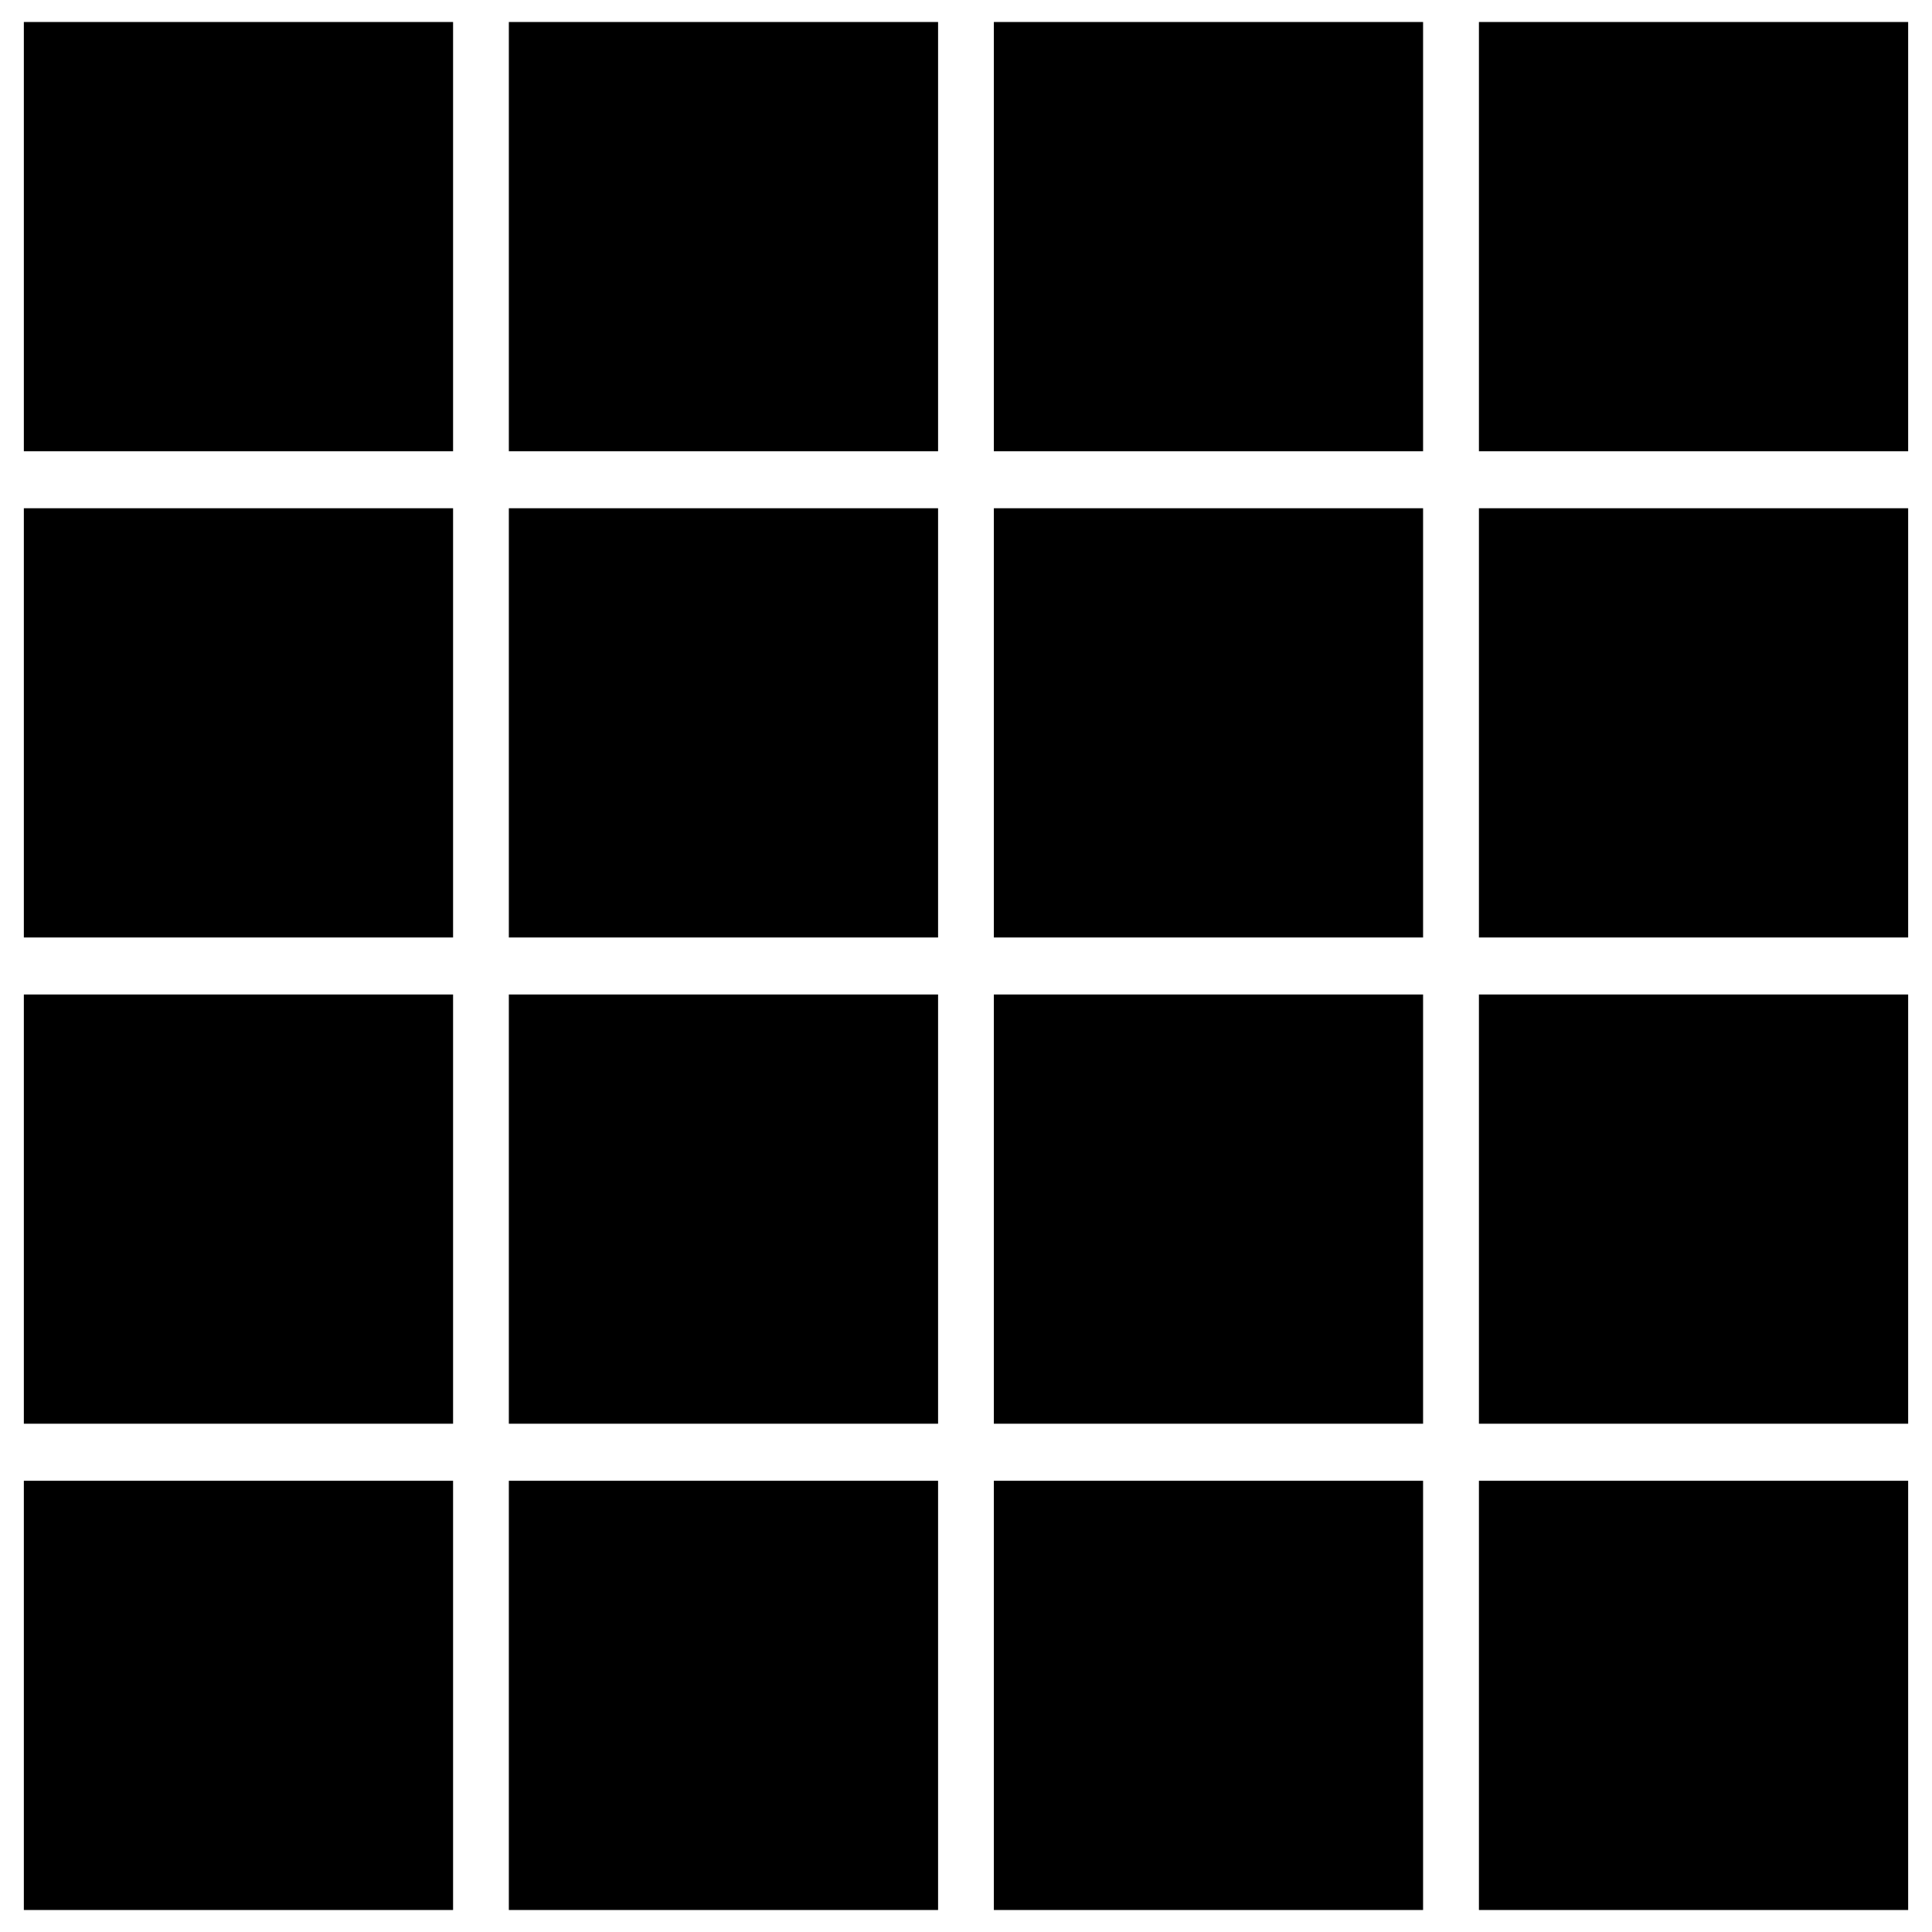
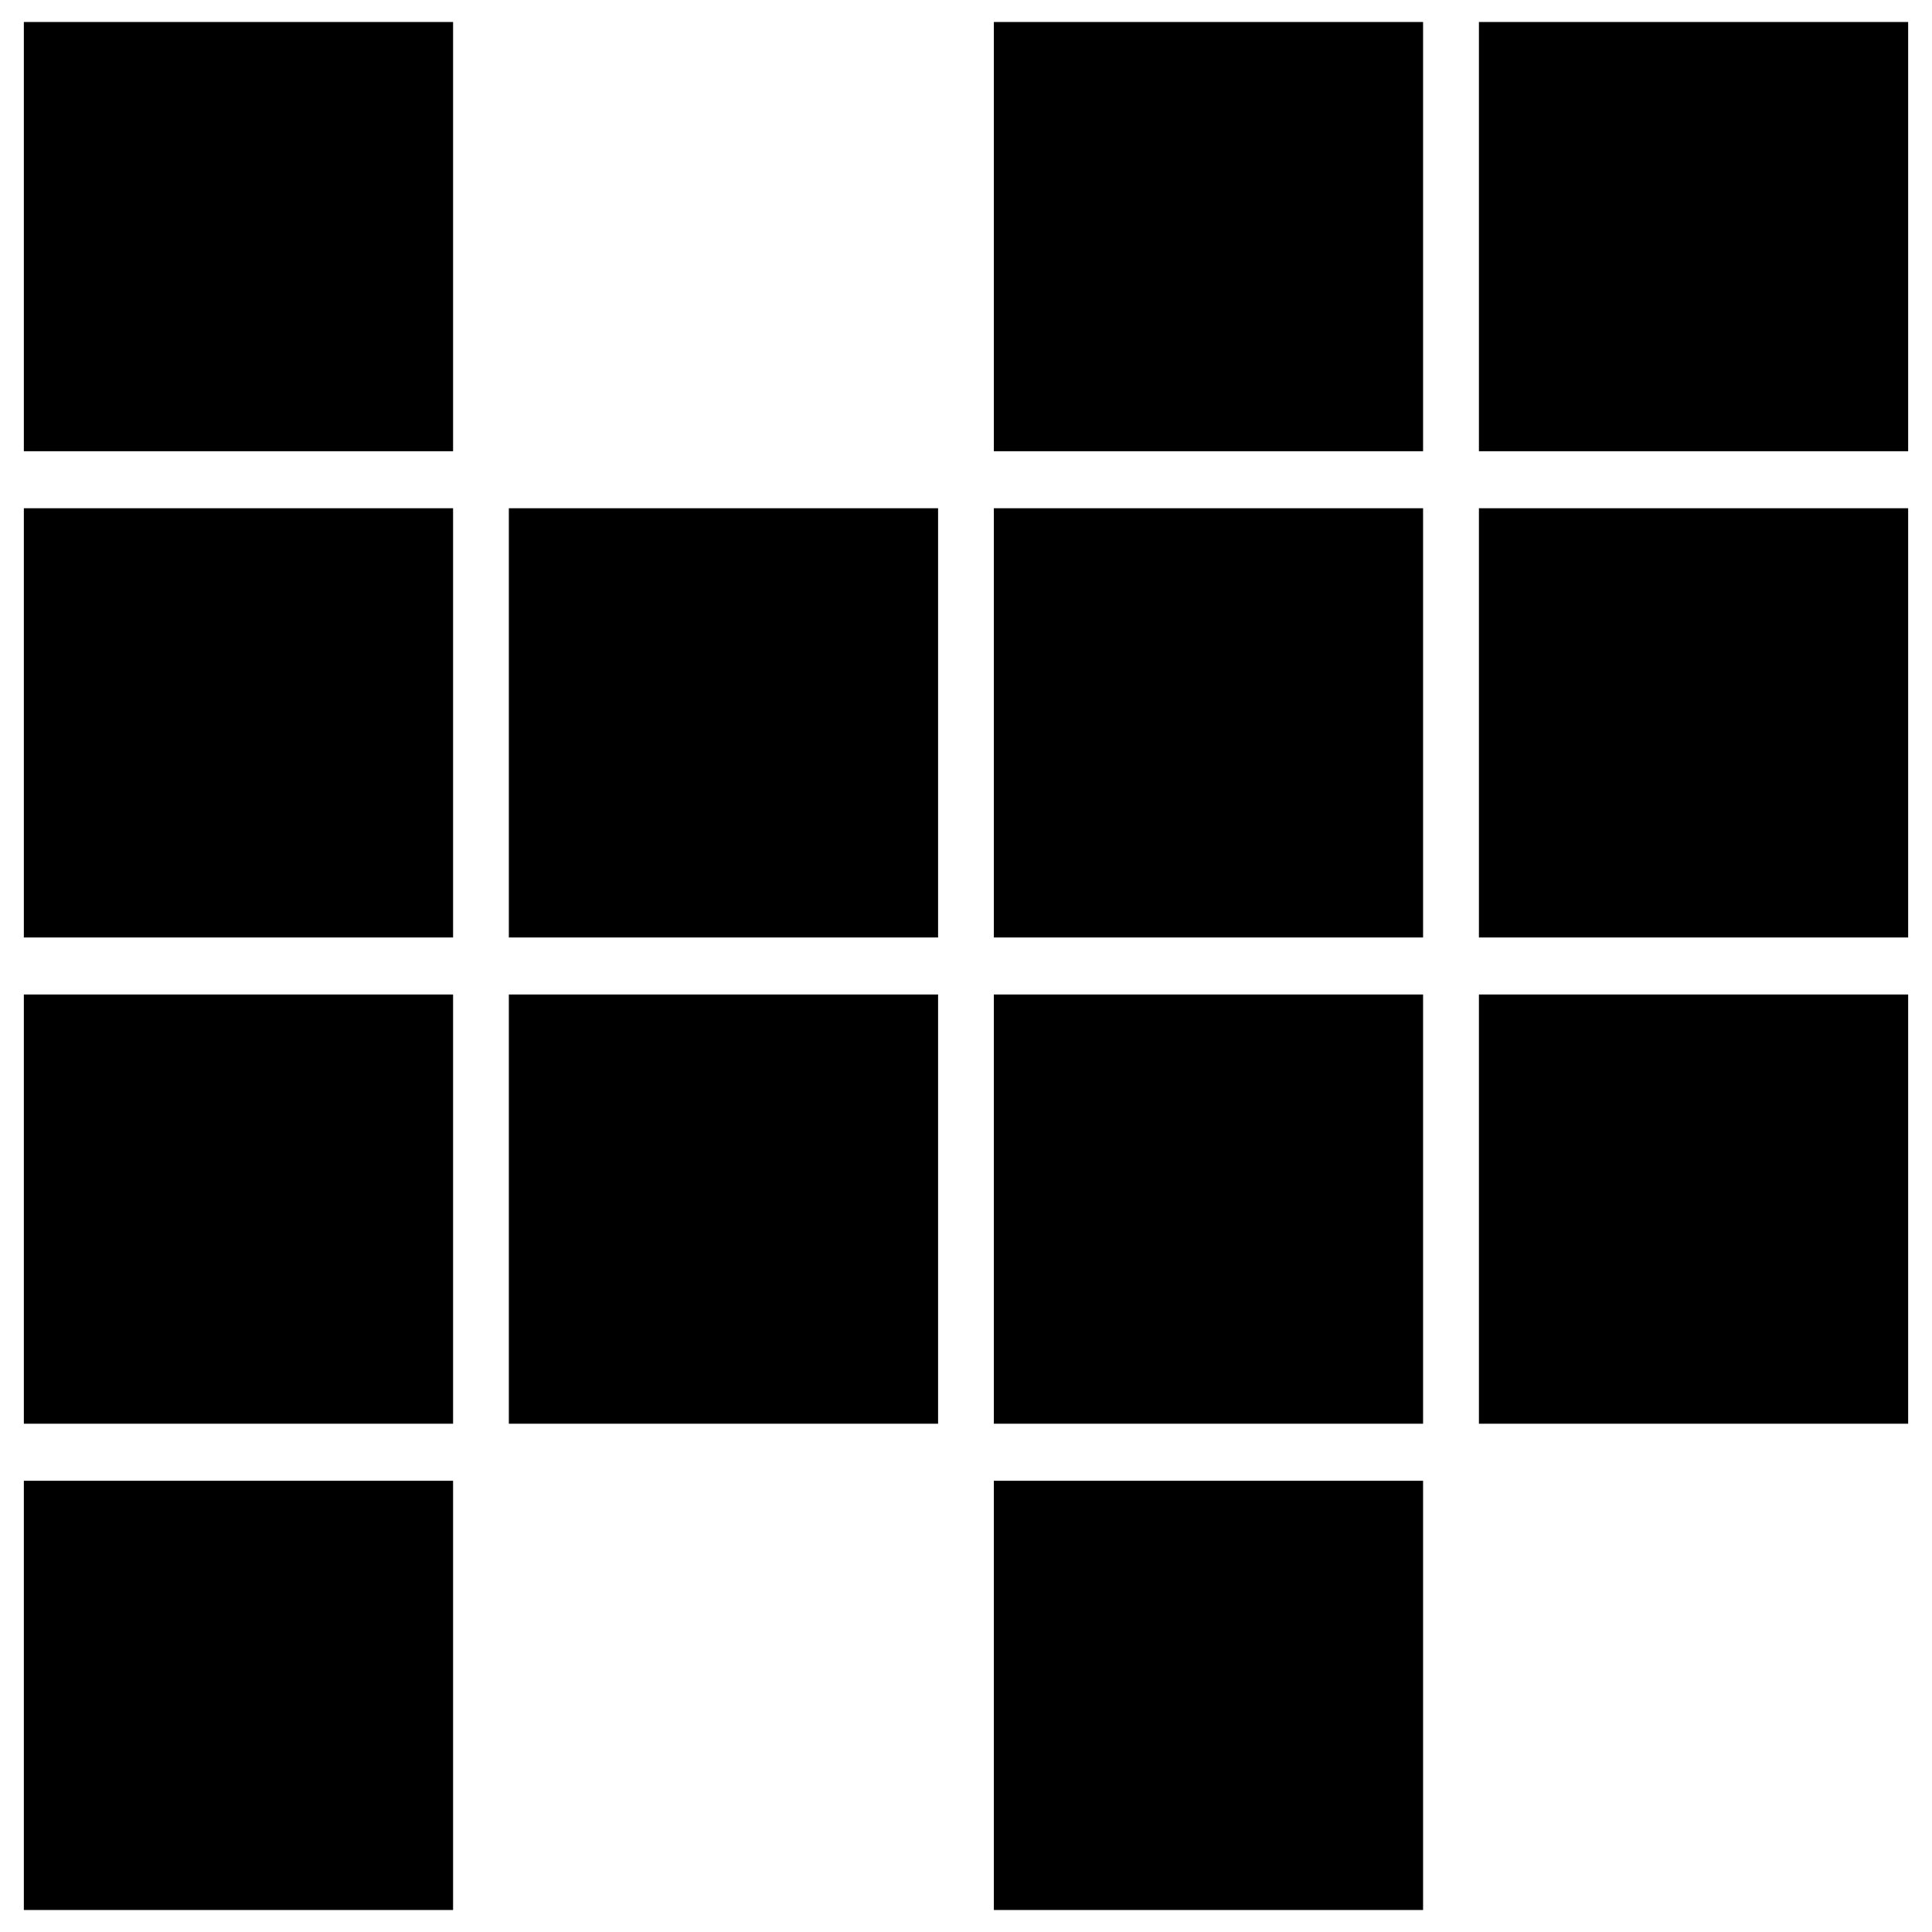
<svg xmlns="http://www.w3.org/2000/svg" fill="#000000" width="800px" height="800px" version="1.1" viewBox="144 144 512 512">
  <g>
    <path d="m150.32 149.83h113.75v113.75h-113.75z" />
-     <path d="m278.85 149.83h113.75v113.75h-113.75z" />
    <path d="m407.38 149.83h113.75v113.75h-113.75z" />
    <path d="m535.93 149.83h113.75v113.75h-113.75z" />
    <path d="m150.32 278.69h113.75v113.75h-113.75z" />
    <path d="m278.85 278.69h113.75v113.75h-113.75z" />
    <path d="m407.38 278.69h113.75v113.75h-113.75z" />
    <path d="m535.93 278.69h113.75v113.75h-113.75z" />
    <path d="m150.32 407.55h113.75v113.75h-113.75z" />
    <path d="m278.85 407.55h113.75v113.75h-113.75z" />
    <path d="m407.38 407.55h113.75v113.75h-113.75z" />
    <path d="m535.93 407.55h113.75v113.75h-113.75z" />
    <path d="m150.32 536.42h113.75v113.75h-113.75z" />
-     <path d="m278.85 536.42h113.75v113.75h-113.75z" />
    <path d="m407.38 536.42h113.75v113.75h-113.75z" />
-     <path d="m535.93 536.42h113.75v113.75h-113.75z" />
  </g>
</svg>